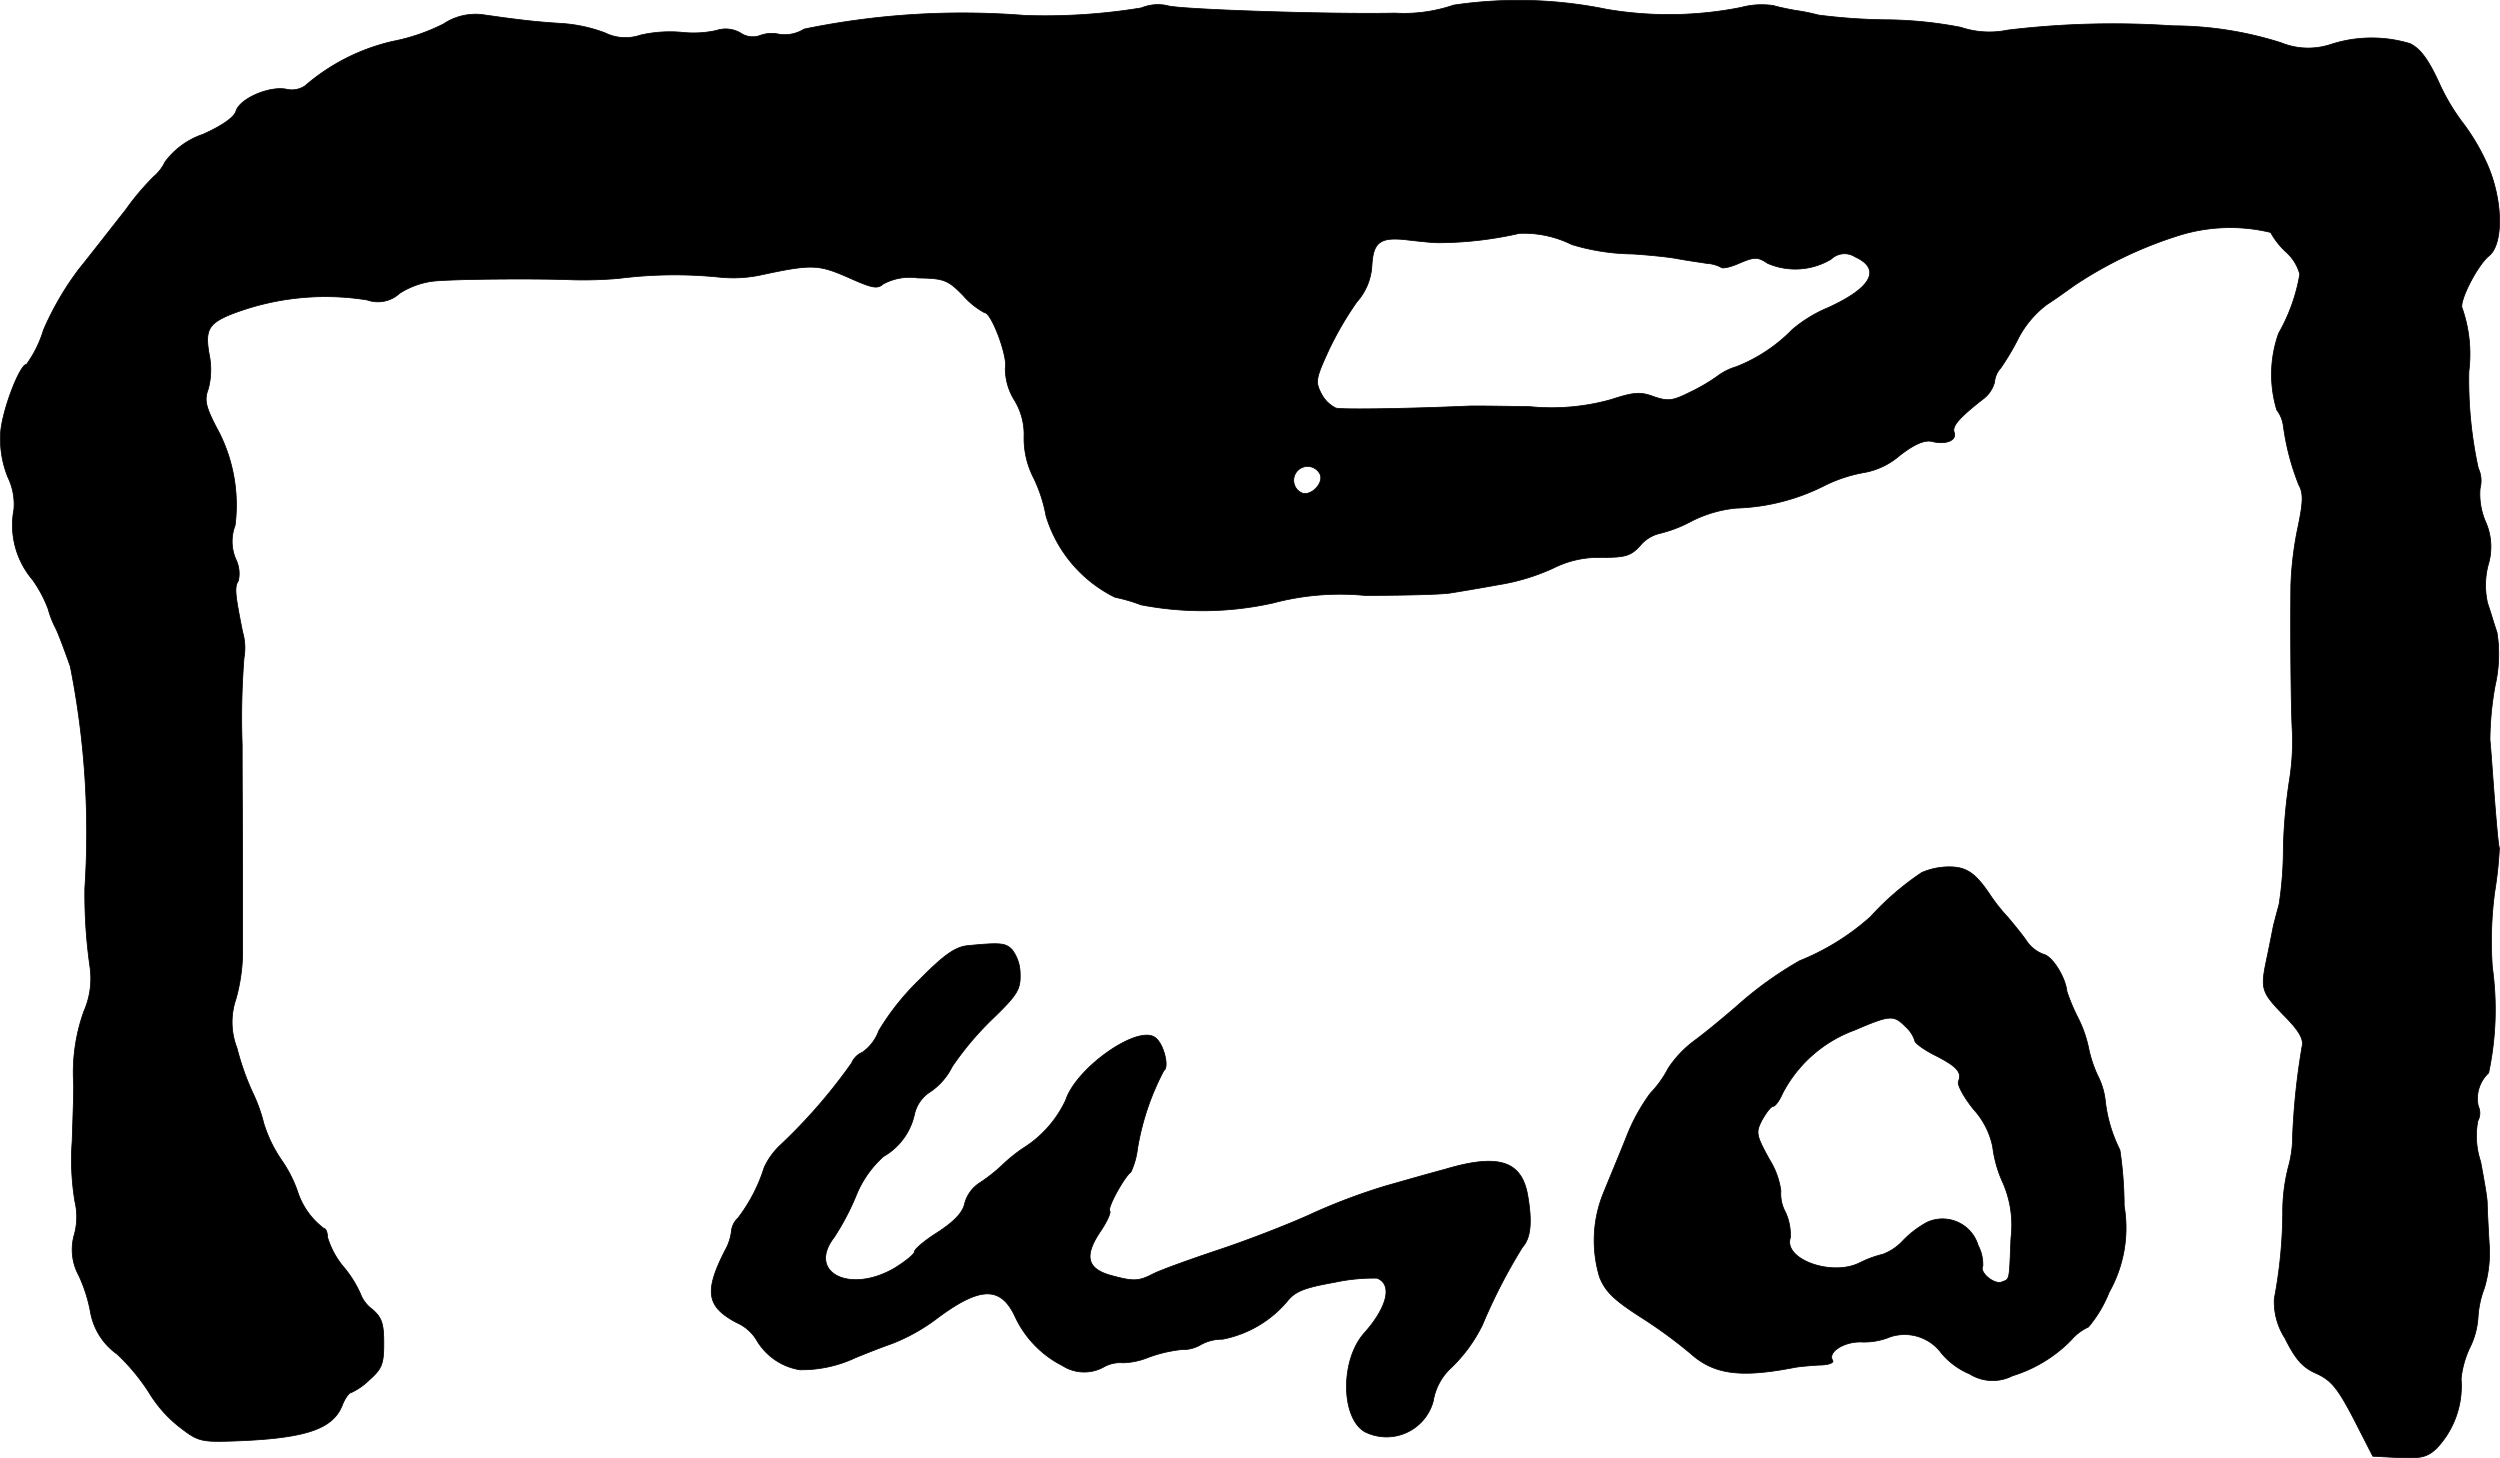
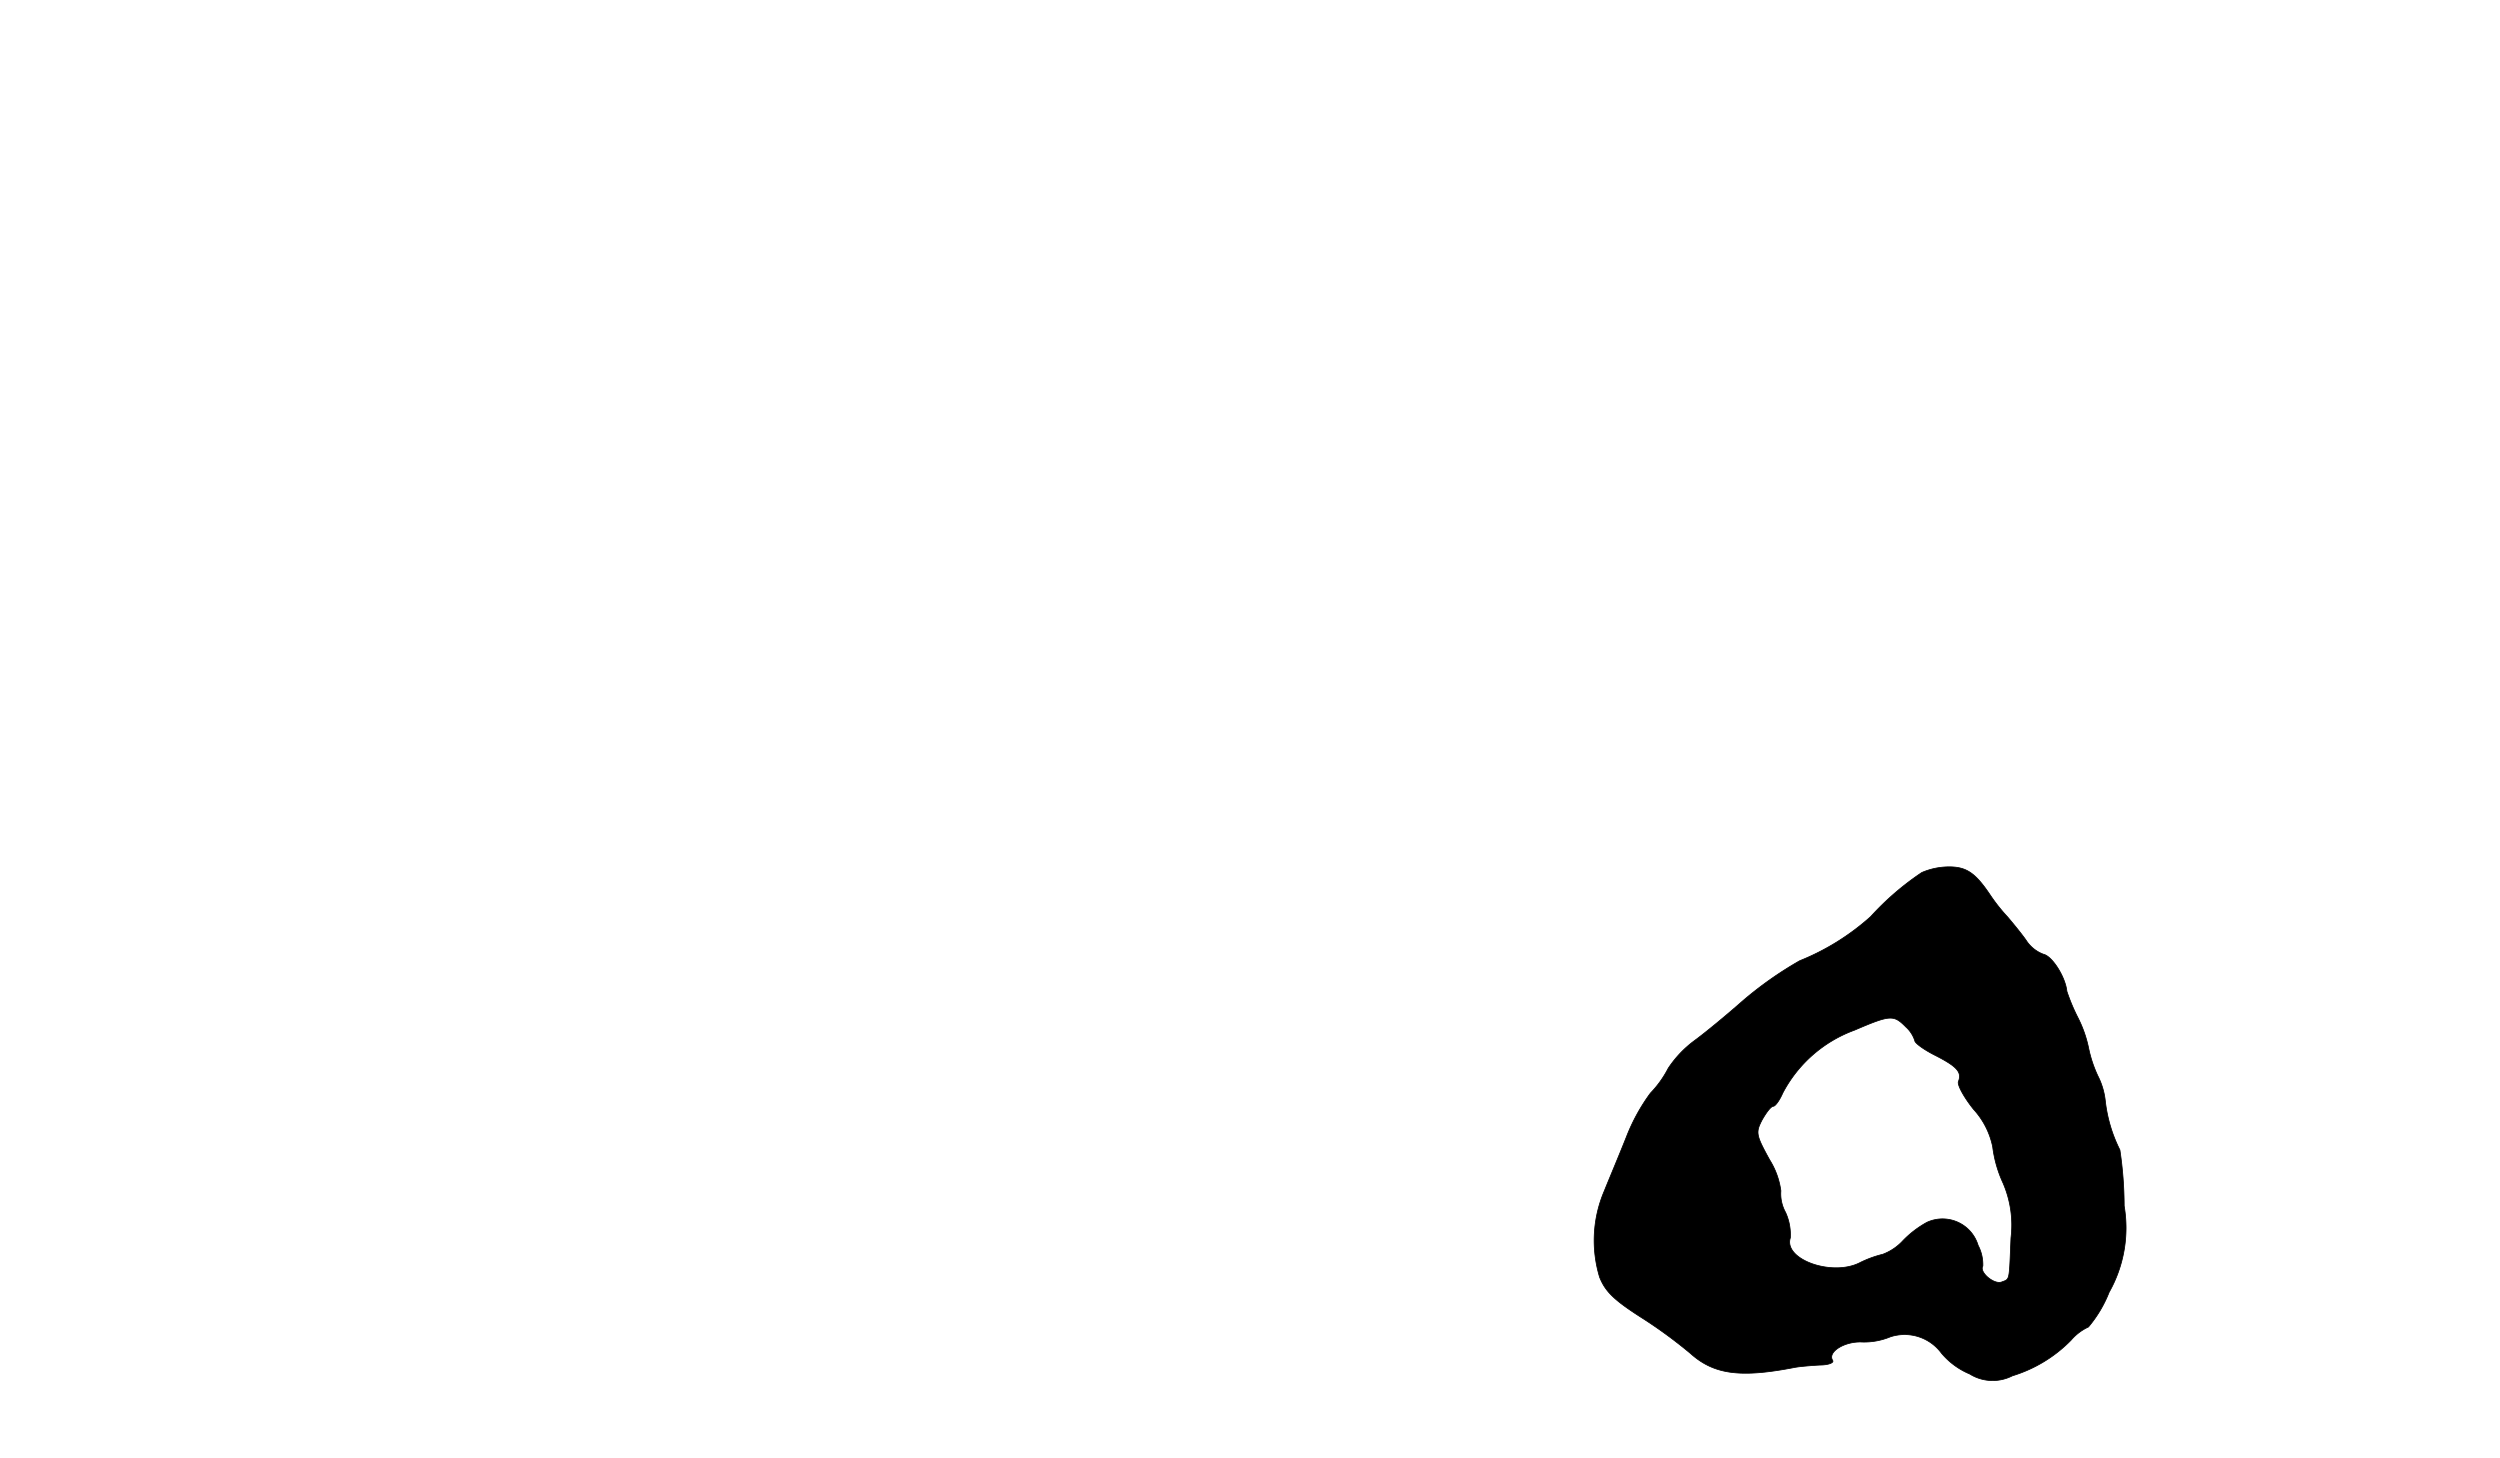
<svg xmlns="http://www.w3.org/2000/svg" version="1.1" width="11.375mm" height="6.635mm" viewBox="0 0 32.245 18.809">
  <defs>
    <style type="text/css">
      .a {
        stroke: #000;
        stroke-linecap: round;
        stroke-linejoin: round;
        stroke-width: 0.01px;
      }
    </style>
  </defs>
-   <path class="a" d="M18.749.066a1.974,1.974,0,0,1-.757.103c-.86.018-2.816-.048-2.938-.097a.562.562,0,0,0-.333.03,7.655,7.655,0,0,1-1.502.097,10.122,10.122,0,0,0-2.847.176.472.472,0,0,1-.321.067A.427.427,0,0,0,9.797.46.281.281,0,0,1,9.549.424.377.377,0,0,0,9.24.393a1.374,1.374,0,0,1-.442.024,1.706,1.706,0,0,0-.539.036A.591.591,0,0,1,7.804.424,1.953,1.953,0,0,0,7.253.303C6.938.284,6.714.26,6.217.188a.744.744,0,0,0-.497.121A2.518,2.518,0,0,1,5.066.533a2.619,2.619,0,0,0-1.133.575.306.306,0,0,1-.242.042c-.218-.042-.6.121-.648.285-.024.079-.182.188-.424.297a1.012,1.012,0,0,0-.491.357.571.571,0,0,1-.145.188,3.284,3.284,0,0,0-.363.43c-.182.23-.454.581-.606.769a3.821,3.821,0,0,0-.454.781,1.48,1.48,0,0,1-.218.442c-.085,0-.303.563-.333.86a1.319,1.319,0,0,0,.091.594.803.803,0,0,1,.079.418,1.087,1.087,0,0,0,.242.909,1.659,1.659,0,0,1,.2.376,1.168,1.168,0,0,0,.091.236c.036.067.121.297.194.503a10.972,10.972,0,0,1,.188,2.859A6.589,6.589,0,0,0,1.16,12.471a1.054,1.054,0,0,1-.079.575,2.345,2.345,0,0,0-.133.921c.006.048-.006.388-.018.757a3.264,3.264,0,0,0,.036.775.862.862,0,0,1-.006.418.694.694,0,0,0,.055.533,1.961,1.961,0,0,1,.151.472.845.845,0,0,0,.345.545,2.634,2.634,0,0,1,.412.497,1.652,1.652,0,0,0,.369.424c.254.2.291.212.69.2.933-.03,1.302-.145,1.429-.454.036-.097.091-.17.115-.17a.843.843,0,0,0,.236-.164c.164-.145.188-.206.188-.472,0-.254-.024-.333-.151-.442a.442.442,0,0,1-.151-.2,1.454,1.454,0,0,0-.212-.339,1.086,1.086,0,0,1-.212-.388c0-.067-.024-.115-.048-.115a.966.966,0,0,1-.339-.478,1.661,1.661,0,0,0-.2-.394,1.75,1.75,0,0,1-.236-.485,2.011,2.011,0,0,0-.145-.4,3.403,3.403,0,0,1-.2-.569.921.921,0,0,1-.012-.636,2.326,2.326,0,0,0,.085-.581V11.181c0-.285-.006-.993-.006-1.575a9.952,9.952,0,0,1,.024-1.121.727.727,0,0,0-.018-.333c-.097-.485-.109-.581-.055-.66a.419.419,0,0,0-.03-.273.579.579,0,0,1-.012-.442,2.076,2.076,0,0,0-.248-1.278c-.133-.26-.151-.345-.097-.485a.982.982,0,0,0,.018-.406c-.067-.345-.024-.43.267-.551a3.371,3.371,0,0,1,1.763-.188.41.41,0,0,0,.418-.085,1.051,1.051,0,0,1,.43-.157c.285-.03,1.381-.036,1.793-.018a5.251,5.251,0,0,0,.606-.018,5.717,5.717,0,0,1,1.278-.018A1.72,1.72,0,0,0,9.803,3.549c.672-.145.751-.139,1.139.03.309.139.376.151.448.085a.719.719,0,0,1,.448-.079c.339.006.388.024.588.23a.975.975,0,0,0,.273.218c.091,0,.303.575.267.715a.778.778,0,0,0,.121.418.847.847,0,0,1,.121.472,1.12,1.12,0,0,0,.127.533,1.924,1.924,0,0,1,.157.485A1.727,1.727,0,0,0,14.382,7.704a2.1,2.1,0,0,1,.333.097,4.169,4.169,0,0,0,1.708-.024A3.361,3.361,0,0,1,17.604,7.68c.485,0,.981-.012,1.096-.03s.406-.067.636-.109a2.707,2.707,0,0,0,.697-.212,1.297,1.297,0,0,1,.624-.139c.303,0,.376-.018.497-.151a.467.467,0,0,1,.248-.157,1.704,1.704,0,0,0,.412-.158,1.612,1.612,0,0,1,.581-.17,2.696,2.696,0,0,0,1.127-.285,1.877,1.877,0,0,1,.533-.176.959.959,0,0,0,.448-.218c.194-.151.321-.2.412-.182.182.048.327-.012.291-.115-.03-.079.055-.182.363-.424a.403.403,0,0,0,.157-.224.307.307,0,0,1,.079-.182,3.207,3.207,0,0,0,.23-.388,1.302,1.302,0,0,1,.363-.43c.115-.073.273-.188.357-.248a5.249,5.249,0,0,1,1.339-.642,2.217,2.217,0,0,1,1.193-.042,1.013,1.013,0,0,0,.2.254.581.581,0,0,1,.176.285,2.321,2.321,0,0,1-.273.763,1.579,1.579,0,0,0-.024.987.432.432,0,0,1,.085.206,3.186,3.186,0,0,0,.2.763c.061.109.055.224-.012.545a4.369,4.369,0,0,0-.091.745c-.006.618,0,1.545.018,1.878a3.152,3.152,0,0,1-.036.636,6.781,6.781,0,0,0-.079.878,4.743,4.743,0,0,1-.055.727c-.024.085-.055.206-.073.273-.012.067-.048.242-.079.394-.091.424-.085.454.206.757.206.206.267.315.242.412a8.997,8.997,0,0,0-.121,1.139,1.498,1.498,0,0,1-.055.412,2.315,2.315,0,0,0-.073.6,6.121,6.121,0,0,1-.109,1.102.874.874,0,0,0,.139.509c.139.279.23.376.406.454.188.085.273.188.478.581l.248.485.339.018c.285.012.363-.006.485-.121a1.167,1.167,0,0,0,.315-.896,1.238,1.238,0,0,1,.115-.406,1.028,1.028,0,0,0,.103-.382A1.262,1.262,0,0,1,32.044,16.614a1.581,1.581,0,0,0,.061-.588c-.012-.218-.024-.448-.024-.509,0-.067-.042-.303-.085-.533a1.044,1.044,0,0,1-.036-.527.206.206,0,0,0,.006-.188.453.453,0,0,1,.133-.43,3.932,3.932,0,0,0,.048-1.363,4.844,4.844,0,0,1,.03-.969,5.046,5.046,0,0,0,.061-.569c-.012-.018-.036-.291-.061-.606s-.048-.672-.061-.787a4.048,4.048,0,0,1,.067-.703,1.79,1.79,0,0,0,.024-.684c-.036-.103-.085-.273-.121-.376a1.033,1.033,0,0,1,.006-.491.795.795,0,0,0-.036-.569.907.907,0,0,1-.067-.424.379.379,0,0,0-.024-.26,5.347,5.347,0,0,1-.121-1.248,1.795,1.795,0,0,0-.085-.812c-.048-.079.194-.557.345-.678.2-.164.176-.775-.048-1.236a2.731,2.731,0,0,0-.303-.497,2.69,2.69,0,0,1-.303-.521C31.317.763,31.22.63,31.087.563A1.704,1.704,0,0,0,30.057.575.928.928,0,0,1,29.421.551a4.635,4.635,0,0,0-1.393-.218,11.351,11.351,0,0,0-2.132.055,1.161,1.161,0,0,1-.606-.036,5.269,5.269,0,0,0-.987-.097,7.457,7.457,0,0,1-.848-.061A2.661,2.661,0,0,0,23.152.133C23.086.121,22.959.097,22.874.072a1.019,1.019,0,0,0-.418.024,4.763,4.763,0,0,1-1.732.024A5.679,5.679,0,0,0,18.749.066Zm1.526,3.089a2.804,2.804,0,0,0,.787.121c.182.012.442.036.575.061s.303.048.382.061a.441.441,0,0,1,.176.048c.018.024.127,0,.248-.055.188-.079.23-.079.357.006a.898.898,0,0,0,.818-.054.249.249,0,0,1,.309-.03c.345.157.212.4-.345.654a1.761,1.761,0,0,0-.466.285,2.058,2.058,0,0,1-.721.478.755.755,0,0,0-.242.121,2.34,2.34,0,0,1-.351.206c-.23.115-.285.121-.466.061-.176-.067-.26-.061-.557.036a2.846,2.846,0,0,1-1.048.091c-.382-.006-.751-.012-.818-.006-.684.03-1.599.048-1.684.024a.425.425,0,0,1-.188-.188c-.079-.151-.067-.2.097-.557a4.268,4.268,0,0,1,.363-.624A.765.765,0,0,0,17.695,3.422c.018-.303.109-.369.46-.327.151.018.327.036.394.036a4.747,4.747,0,0,0,1.048-.121,1.401,1.401,0,0,1,.678.145ZM17.029,6.123c.042.115-.121.279-.236.236a.179.179,0,1,1,.236-.236Z" />
  <path class="a" d="M24.788,11.254a3.57,3.57,0,0,0-.66.569,3.097,3.097,0,0,1-.915.569,4.748,4.748,0,0,0-.739.521c-.206.182-.485.412-.618.509a1.418,1.418,0,0,0-.339.357,1.35,1.35,0,0,1-.23.321,2.459,2.459,0,0,0-.309.563c-.091.23-.224.545-.285.697a1.625,1.625,0,0,0-.061,1.114c.073.182.182.291.521.509a6.093,6.093,0,0,1,.648.472c.303.273.642.321,1.351.182.067-.012.212-.024.321-.03.109,0,.188-.03.164-.061-.067-.109.157-.248.382-.236a.885.885,0,0,0,.363-.067.591.591,0,0,1,.66.212.957.957,0,0,0,.363.267.559.559,0,0,0,.551.024,1.788,1.788,0,0,0,.757-.46.655.655,0,0,1,.224-.17,1.609,1.609,0,0,0,.267-.448,1.687,1.687,0,0,0,.194-1.114,4.936,4.936,0,0,0-.055-.721,1.878,1.878,0,0,1-.188-.63.927.927,0,0,0-.097-.327,1.624,1.624,0,0,1-.121-.369,1.564,1.564,0,0,0-.133-.376,2.432,2.432,0,0,1-.145-.345c-.018-.182-.188-.454-.303-.478a.456.456,0,0,1-.224-.182c-.055-.079-.164-.212-.236-.297a2.292,2.292,0,0,1-.23-.291c-.188-.279-.303-.357-.527-.357A.895.895,0,0,0,24.788,11.254Zm-.212,1.987a.401.401,0,0,1,.121.182c0,.03.115.115.26.188.285.145.351.218.303.339-.018.042.073.206.194.357a1.022,1.022,0,0,1,.248.485,1.573,1.573,0,0,0,.133.466,1.367,1.367,0,0,1,.103.709c-.024.569-.012.527-.121.569-.097.036-.291-.127-.242-.206a.531.531,0,0,0-.061-.267.479.479,0,0,0-.66-.297,1.307,1.307,0,0,0-.309.236.679.679,0,0,1-.26.176,1.399,1.399,0,0,0-.297.109c-.357.182-.987-.042-.896-.321a.691.691,0,0,0-.061-.327.496.496,0,0,1-.061-.279,1.002,1.002,0,0,0-.145-.4c-.176-.321-.182-.351-.097-.515.055-.097.115-.176.145-.176.024,0,.079-.073.121-.17a1.707,1.707,0,0,1,.927-.812C24.382,13.089,24.424,13.089,24.576,13.24Z" />
-   <path class="a" d="M12.474,12.198c-.151.018-.297.115-.612.436a3.227,3.227,0,0,0-.527.66.583.583,0,0,1-.212.279.261.261,0,0,0-.139.139,6.995,6.995,0,0,1-.915,1.054.931.931,0,0,0-.212.291,2.117,2.117,0,0,1-.339.654.268.268,0,0,0-.085.176.666.666,0,0,1-.085.248c-.267.527-.236.721.157.927a.56.56,0,0,1,.254.224.794.794,0,0,0,.557.382,1.638,1.638,0,0,0,.721-.157c.103-.042.315-.127.472-.182a2.406,2.406,0,0,0,.557-.309c.569-.43.842-.442,1.03-.03a1.341,1.341,0,0,0,.606.624.52.52,0,0,0,.545.012.427.427,0,0,1,.236-.048.918.918,0,0,0,.321-.067,1.779,1.779,0,0,1,.43-.103.469.469,0,0,0,.26-.067.568.568,0,0,1,.273-.067,1.448,1.448,0,0,0,.842-.497c.097-.121.224-.17.6-.236a2.402,2.402,0,0,1,.551-.055c.206.079.133.376-.164.709-.309.345-.303,1.09.006,1.272a.624.624,0,0,0,.884-.394.748.748,0,0,1,.224-.424,1.941,1.941,0,0,0,.412-.563,7.166,7.166,0,0,1,.515-.999c.109-.121.127-.327.067-.672-.079-.442-.376-.539-1.066-.333-.182.048-.521.145-.757.212a7.719,7.719,0,0,0-.939.351c-.285.133-.83.345-1.211.472s-.769.267-.86.315c-.188.097-.254.097-.545.018-.303-.085-.345-.248-.139-.557.091-.133.145-.254.127-.273-.036-.036.188-.442.273-.503a.997.997,0,0,0,.085-.303,3.324,3.324,0,0,1,.339-1.005c.073-.042,0-.345-.109-.424-.218-.176-1.018.382-1.157.806a1.461,1.461,0,0,1-.557.624,2.109,2.109,0,0,0-.267.218,2.112,2.112,0,0,1-.285.224.455.455,0,0,0-.194.267c-.024.115-.133.23-.345.369-.164.103-.303.218-.303.254,0,.03-.121.127-.26.212-.575.333-1.127.055-.775-.4a3.251,3.251,0,0,0,.279-.527,1.351,1.351,0,0,1,.357-.515.831.831,0,0,0,.4-.545.461.461,0,0,1,.206-.291.836.836,0,0,0,.279-.321,3.865,3.865,0,0,1,.515-.612c.333-.321.369-.388.363-.588a.518.518,0,0,0-.103-.309C12.971,12.162,12.904,12.156,12.474,12.198Z" />
</svg>